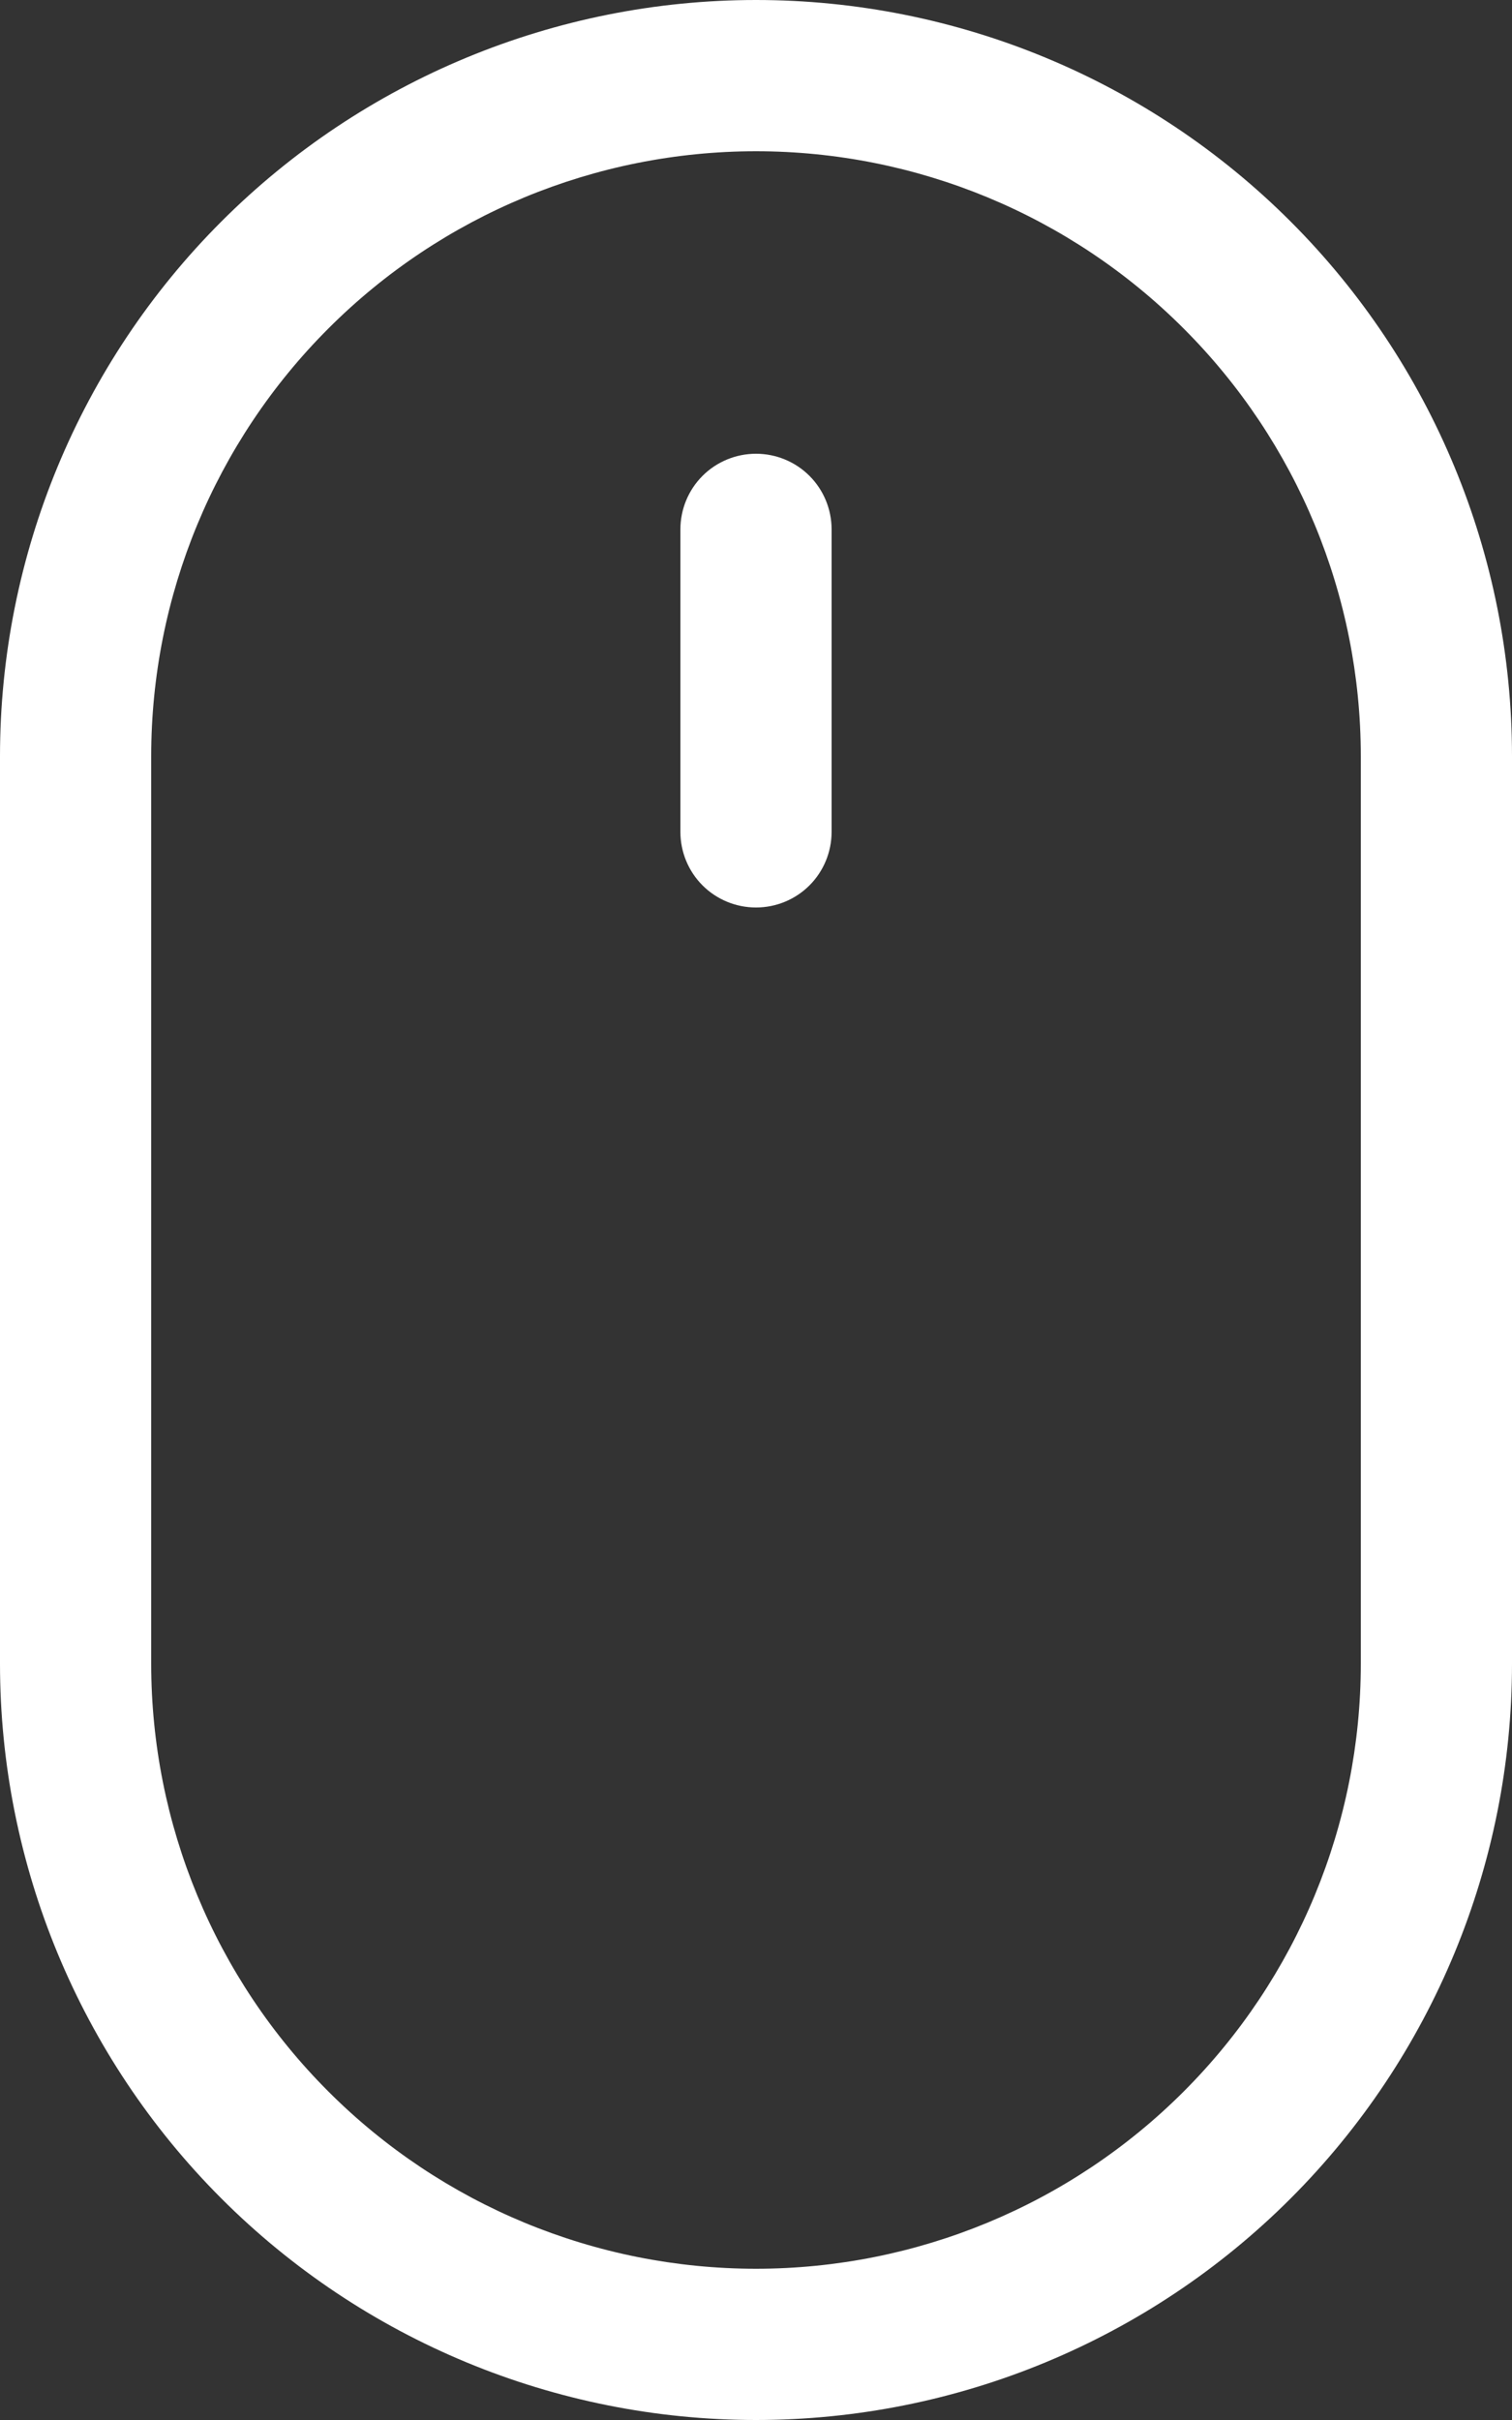
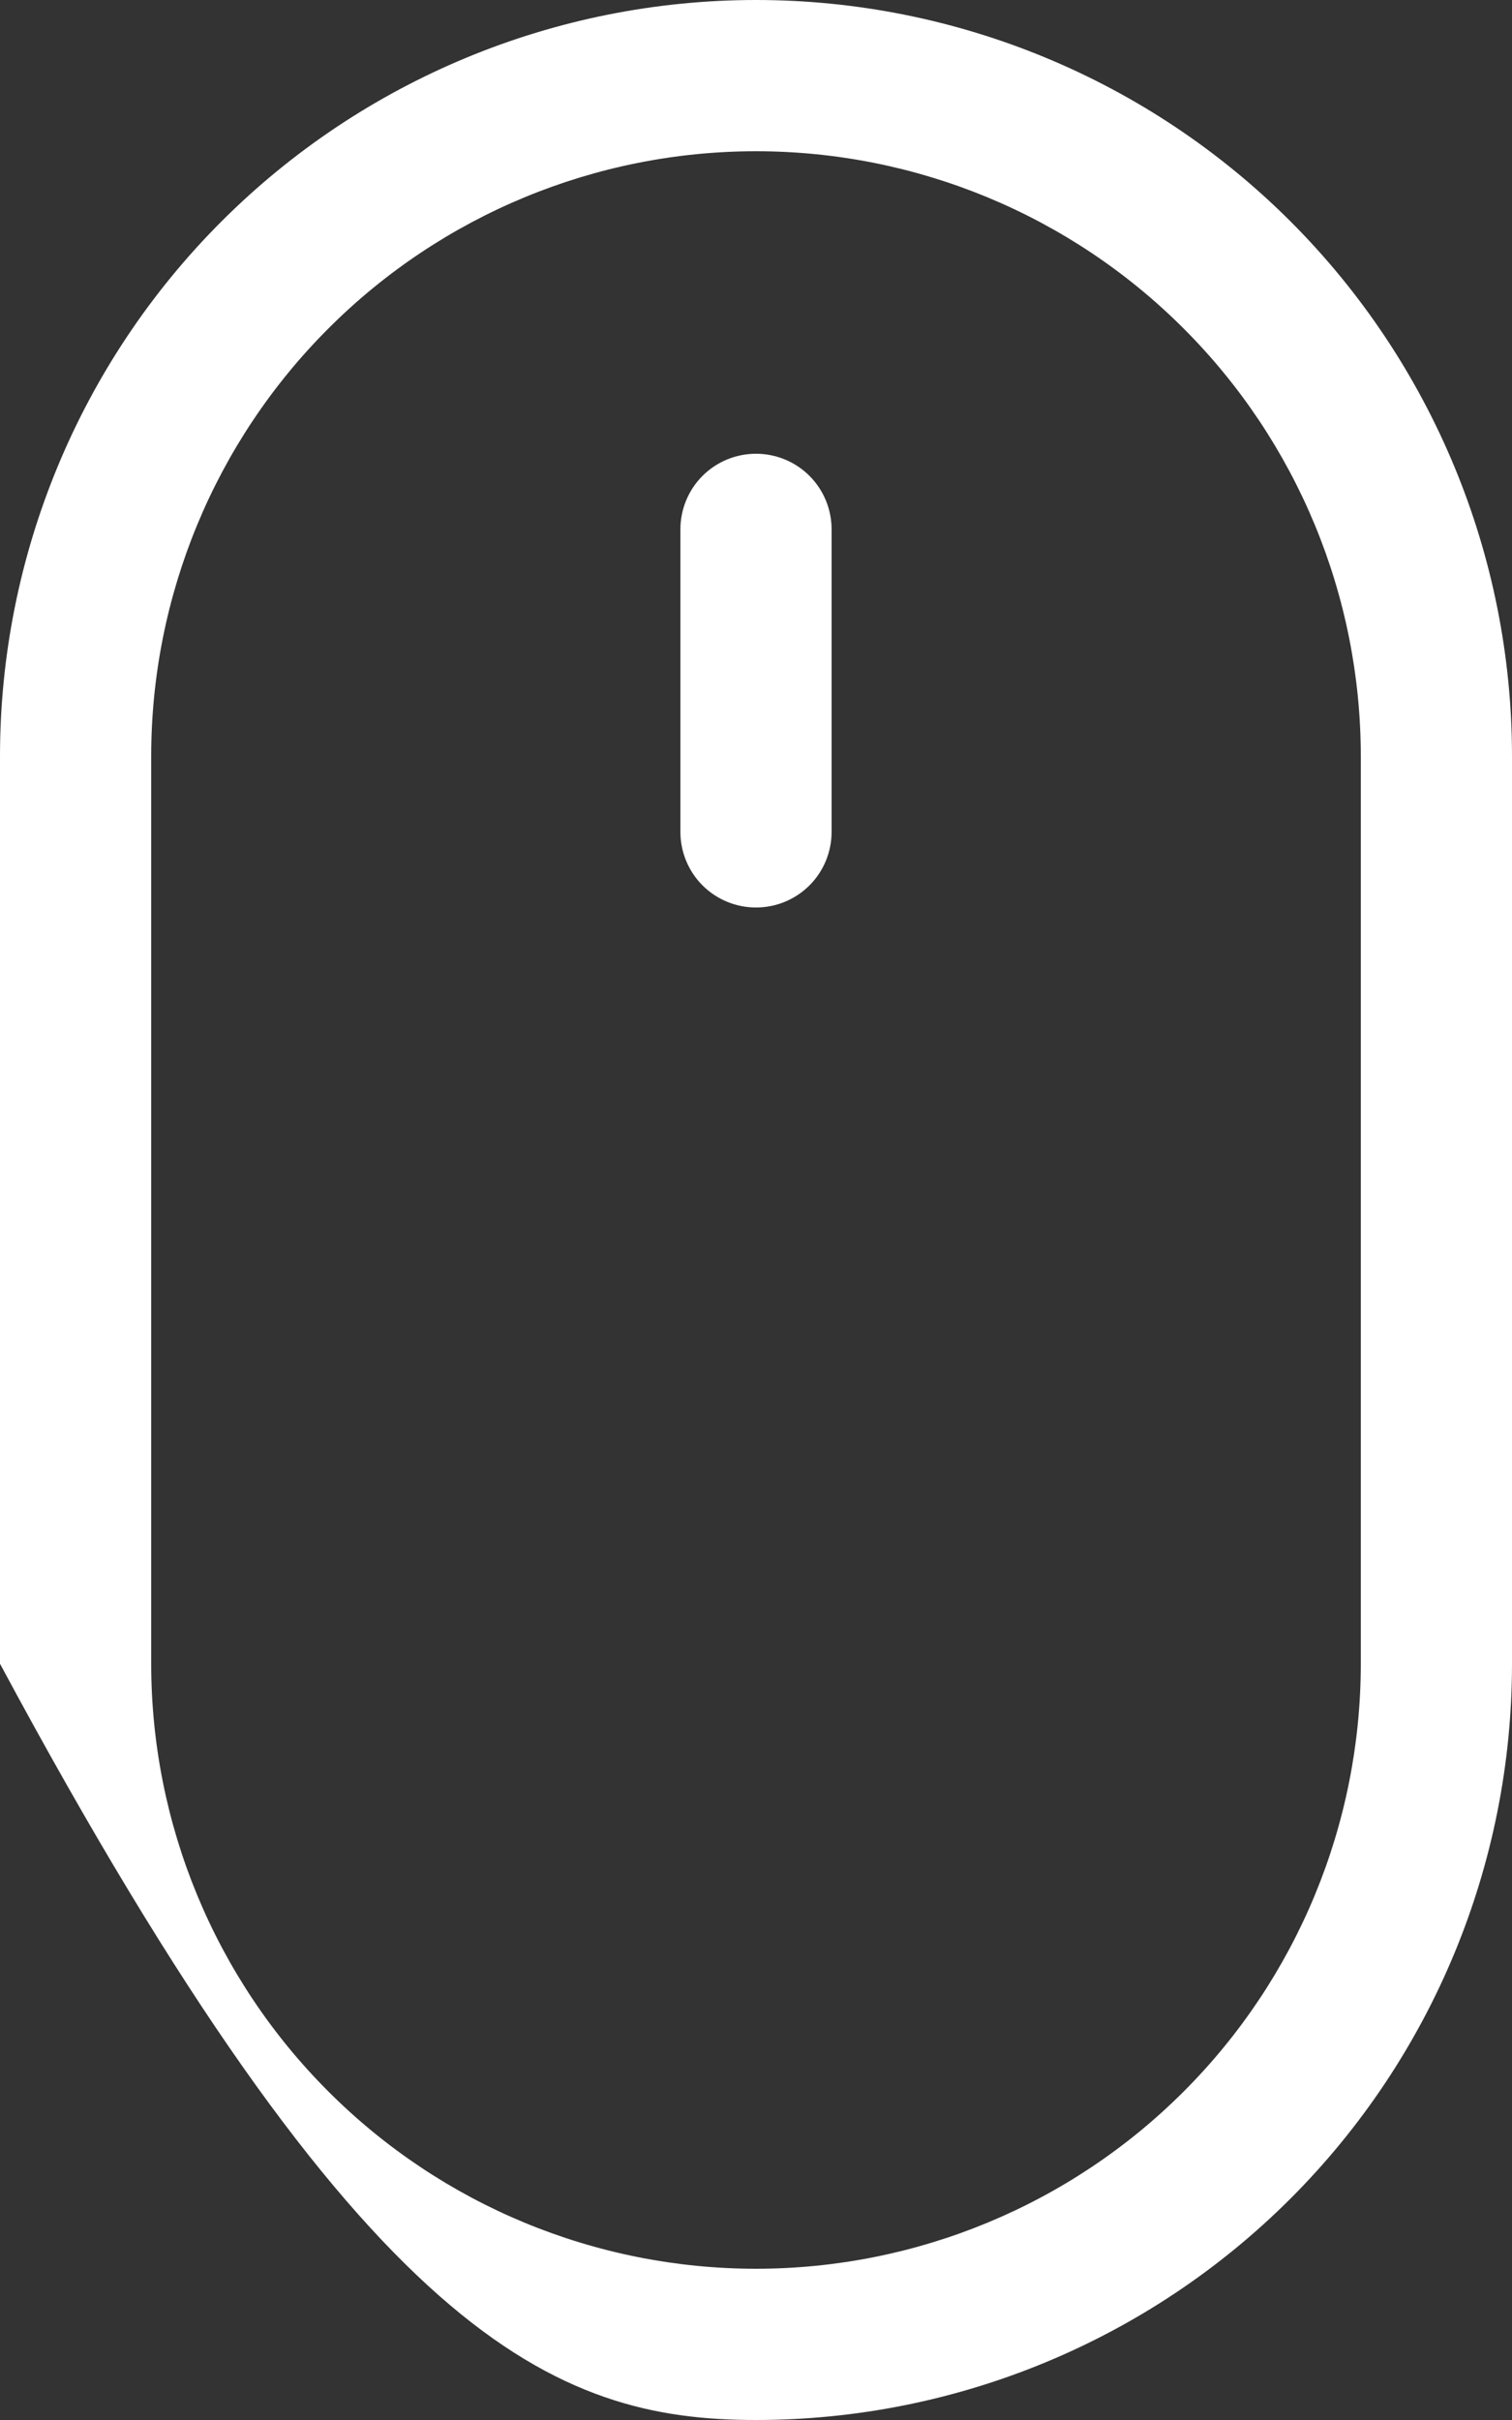
<svg xmlns="http://www.w3.org/2000/svg" xmlns:ns1="http://sodipodi.sourceforge.net/DTD/sodipodi-0.dtd" xmlns:ns2="http://www.inkscape.org/namespaces/inkscape" width="16" height="25.6" viewBox="0 0 16 25.6" version="1.1" id="svg4" ns1:docname="mouse.svg" style="fill:none" ns2:version="0.92.4 (5da689c313, 2019-01-14)">
  <rect x="0" y="0" width="16" height="25.6" fill="#333333" stroke="none" />
  <defs id="defs8" />
  <ns1:namedview pagecolor="#ffffff" bordercolor="#666666" borderopacity="1" objecttolerance="10" gridtolerance="10" guidetolerance="10" ns2:pageopacity="0" ns2:pageshadow="2" ns2:window-width="888" ns2:window-height="480" id="namedview6" showgrid="false" ns2:zoom="9.0769231" ns2:cx="8" ns2:cy="12.6" ns2:window-x="0" ns2:window-y="0" ns2:window-maximized="0" ns2:current-layer="svg4" />
-   <path d="M 8,4.8 C 8.212,4.8 8.416,4.884 8.566,5.034 8.716,5.184 8.8,5.388 8.8,5.6 V 8.8 C 8.8,9.012 8.716,9.216 8.566,9.366 8.416,9.516 8.212,9.6 8,9.6 7.788,9.6 7.584,9.516 7.434,9.366 7.284,9.216 7.2,9.012 7.2,8.8 V 5.6 C 7.2,5.388 7.284,5.184 7.434,5.034 7.584,4.884 7.788,4.8 8,4.8 Z m 6.4,12.8 c 0,1.697 -0.674,3.325 -1.875,4.526 C 11.325,23.326 9.697,24 8,24 6.303,24 4.675,23.326 3.475,22.125 2.274,20.925 1.6,19.297 1.6,17.6 V 8 C 1.6,6.303 2.274,4.675 3.475,3.475 4.675,2.274 6.303,1.6 8,1.6 9.697,1.6 11.325,2.274 12.525,3.475 13.726,4.675 14.4,6.303 14.4,8 Z M 8,0 C 5.878,0 3.843,0.843 2.343,2.343 0.843,3.843 0,5.878 0,8 v 9.6 c 0,2.122 0.843,4.157 2.343,5.657 C 3.843,24.757 5.878,25.6 8,25.6 c 2.122,0 4.157,-0.843 5.657,-2.343 C 15.157,21.757 16,19.722 16,17.6 V 8 C 16,5.878 15.157,3.843 13.657,2.343 12.157,0.843 10.122,0 8,0 Z" id="path2" ns2:connector-curvature="0" style="fill:#ffffff" />
+   <path d="M 8,4.8 C 8.212,4.8 8.416,4.884 8.566,5.034 8.716,5.184 8.8,5.388 8.8,5.6 V 8.8 C 8.8,9.012 8.716,9.216 8.566,9.366 8.416,9.516 8.212,9.6 8,9.6 7.788,9.6 7.584,9.516 7.434,9.366 7.284,9.216 7.2,9.012 7.2,8.8 V 5.6 C 7.2,5.388 7.284,5.184 7.434,5.034 7.584,4.884 7.788,4.8 8,4.8 Z m 6.4,12.8 c 0,1.697 -0.674,3.325 -1.875,4.526 C 11.325,23.326 9.697,24 8,24 6.303,24 4.675,23.326 3.475,22.125 2.274,20.925 1.6,19.297 1.6,17.6 V 8 C 1.6,6.303 2.274,4.675 3.475,3.475 4.675,2.274 6.303,1.6 8,1.6 9.697,1.6 11.325,2.274 12.525,3.475 13.726,4.675 14.4,6.303 14.4,8 Z M 8,0 C 5.878,0 3.843,0.843 2.343,2.343 0.843,3.843 0,5.878 0,8 v 9.6 C 3.843,24.757 5.878,25.6 8,25.6 c 2.122,0 4.157,-0.843 5.657,-2.343 C 15.157,21.757 16,19.722 16,17.6 V 8 C 16,5.878 15.157,3.843 13.657,2.343 12.157,0.843 10.122,0 8,0 Z" id="path2" ns2:connector-curvature="0" style="fill:#ffffff" />
</svg>